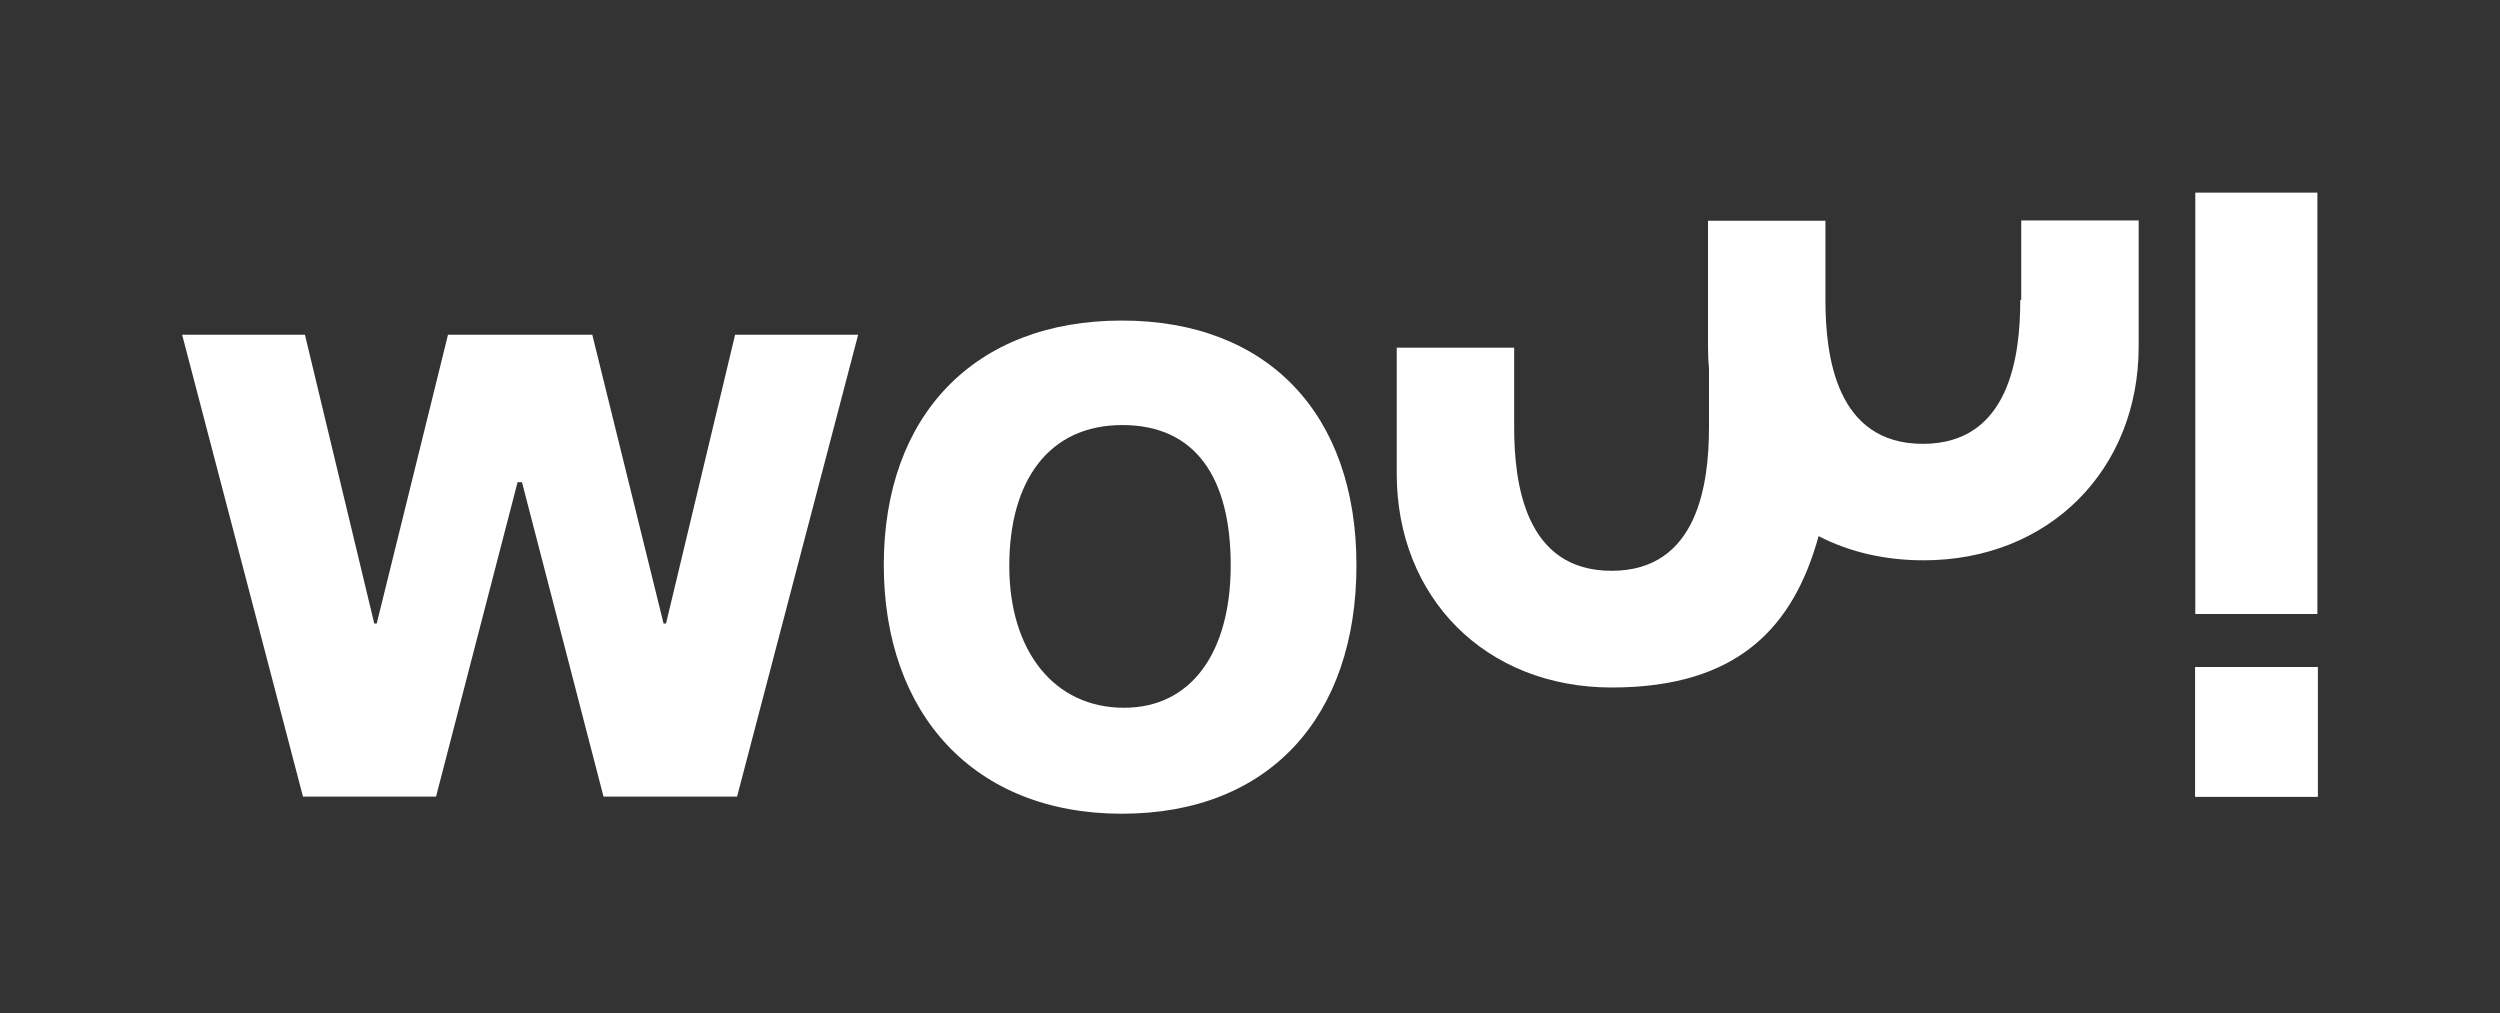
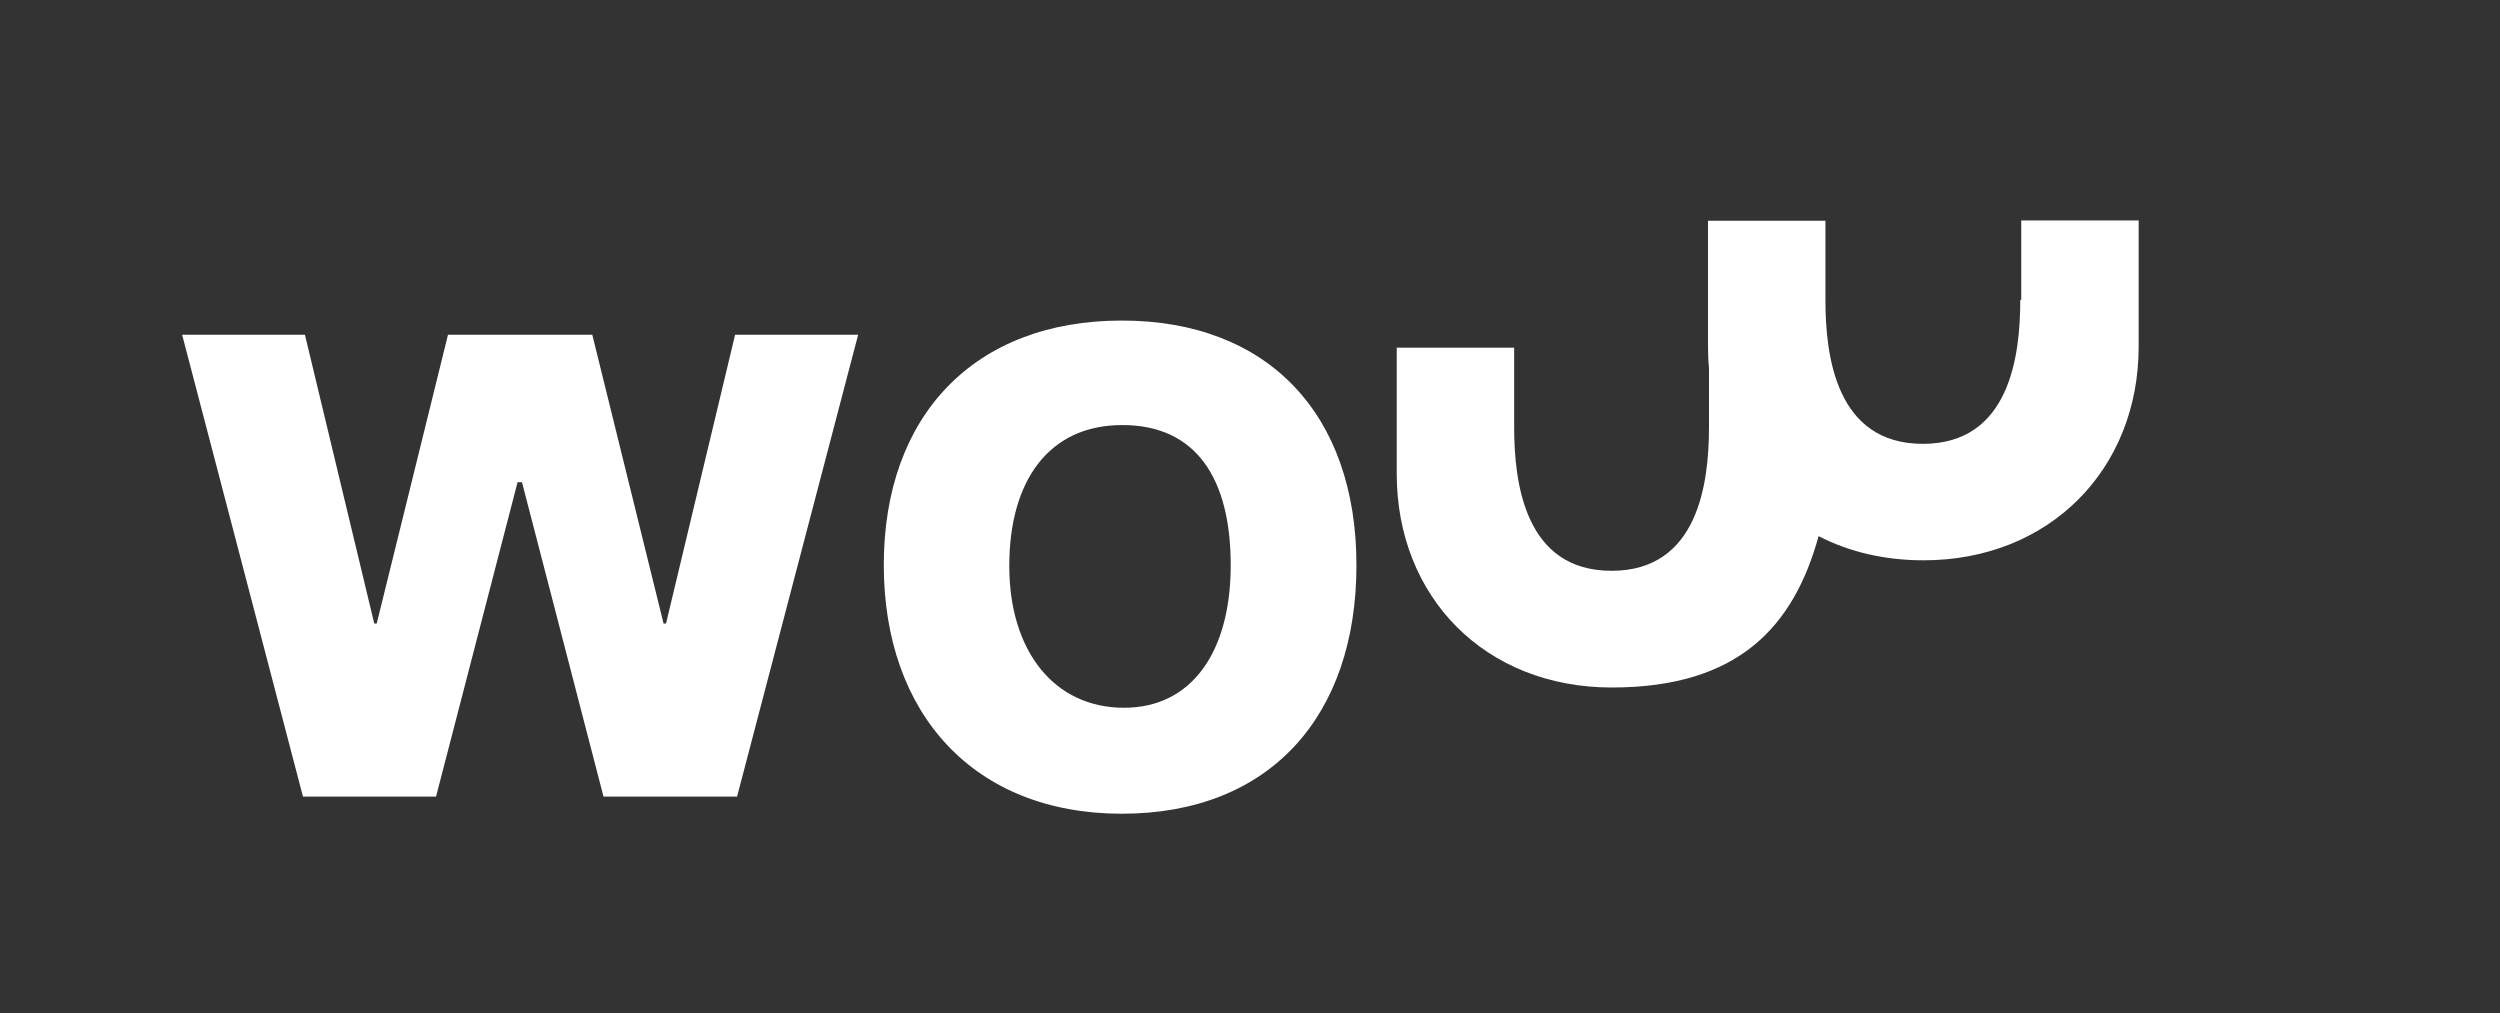
<svg xmlns="http://www.w3.org/2000/svg" id="Ebene_1" version="1.1" viewBox="0 0 1024 415.1">
  <rect x="0" y="0" width="1024" height="415.1" fill="#333333" stroke="none" />
  <defs>
    <style>
      .st0 {
        fill: #fff;
      }
    </style>
  </defs>
  <polygon class="st0" points="272.8 255.4 271.8 255.4 242.6 137.1 183.5 137.1 154.3 255.4 153.3 255.4 124.9 137.1 74.6 137.1 124.1 326.3 178.6 326.3 212 197.5 213.8 197.5 247.2 326.3 301.9 326.3 351.5 137.1 301.1 137.1 272.8 255.4" />
  <path class="st0" d="M459.5,131.3c-60.6,0-97.5,39.1-97.5,100.1s36.9,101.9,97.5,101.9,96.1-39.9,96.1-101.8-36.3-100.2-96.1-100.2ZM460.4,289.9c-28.6,0-47-23.2-47-58.1s16.2-57.7,46.3-57.7,44.4,21.7,44.4,57.4-16.1,58.4-43.7,58.4Z" />
-   <rect class="st0" x="899.1" y="273.2" width="50.3" height="53.2" />
-   <rect class="st0" x="899.2" y="78.9" width="50" height="172.6" />
  <path class="st0" d="M827.5,122.9c0,23-4.4,58.9-39.9,58.9s-39.9-35.9-39.9-58.9v-32.5h-48.1v51.6c0,2.9.1,5.8.4,8.7v24.2c0,23-4.4,58.9-39.9,58.9s-39.9-35.9-39.9-58.9v-32.5h-48.1v51.6c0,50.6,36.2,87.6,88.1,87.6s74.5-25,84.7-62c12.4,6.4,26.9,9.9,43,9.9,51.3,0,88.1-37,88.1-87.6v-51.6h-48.1v32.5Z" />
</svg>